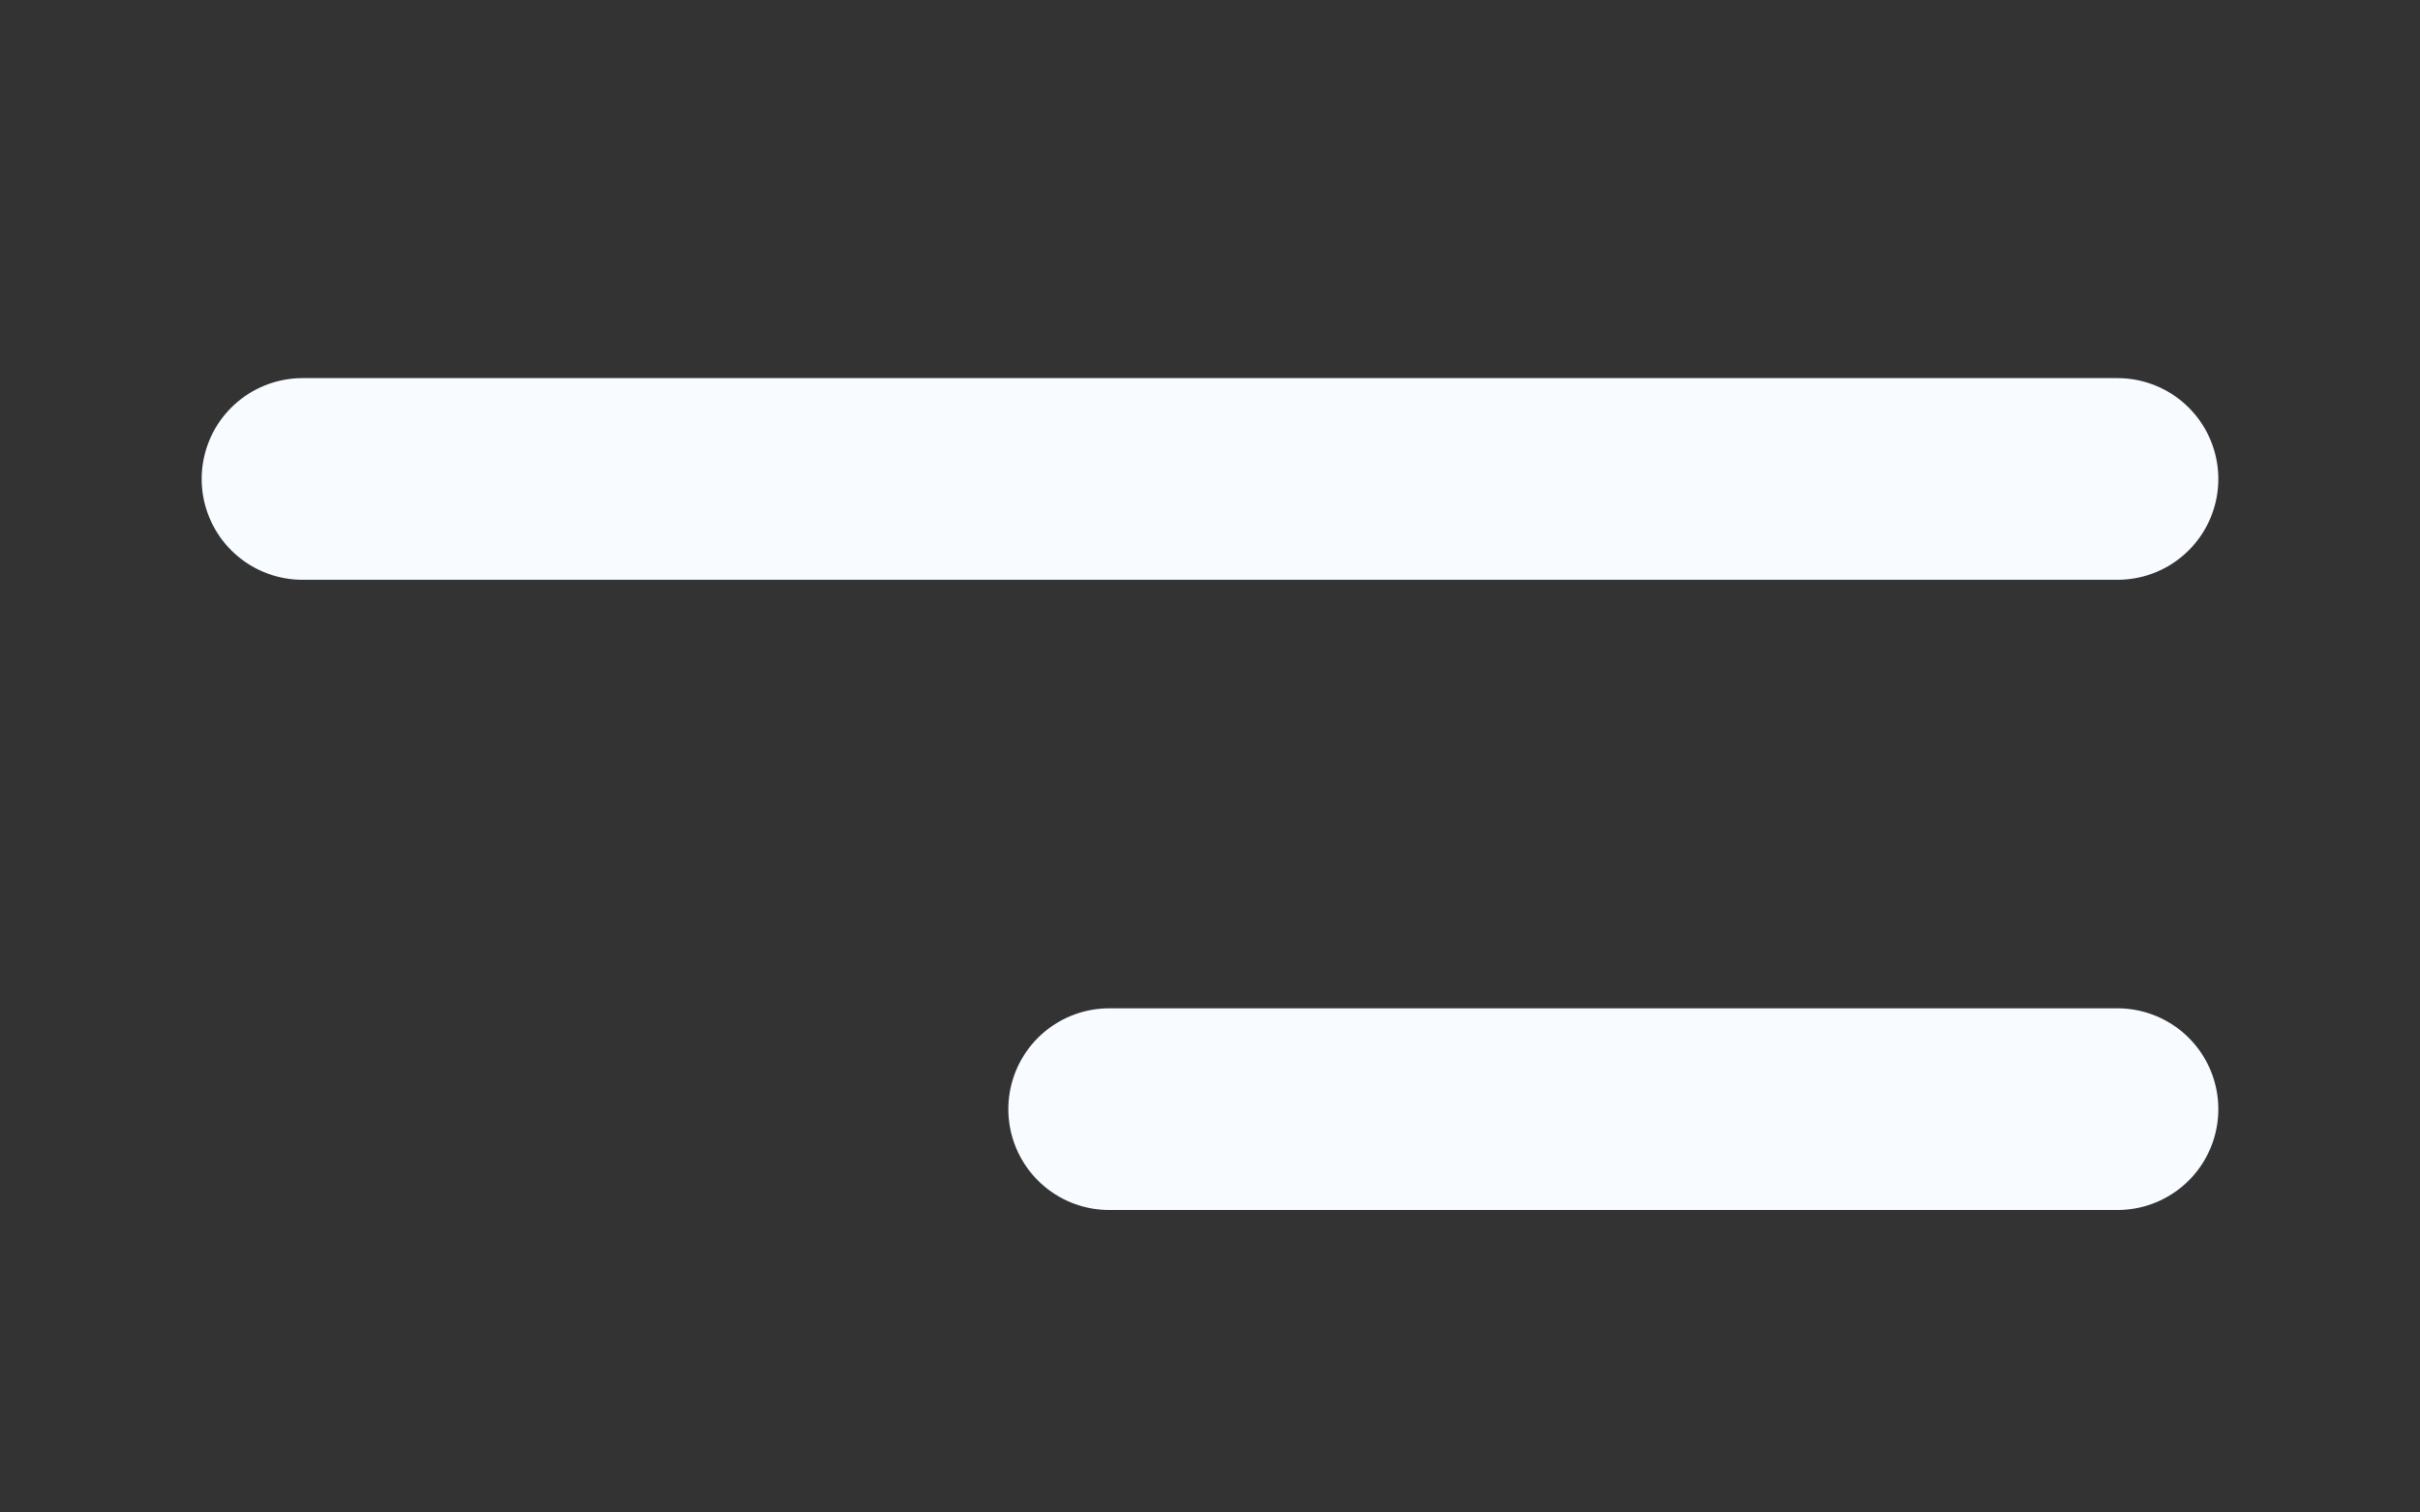
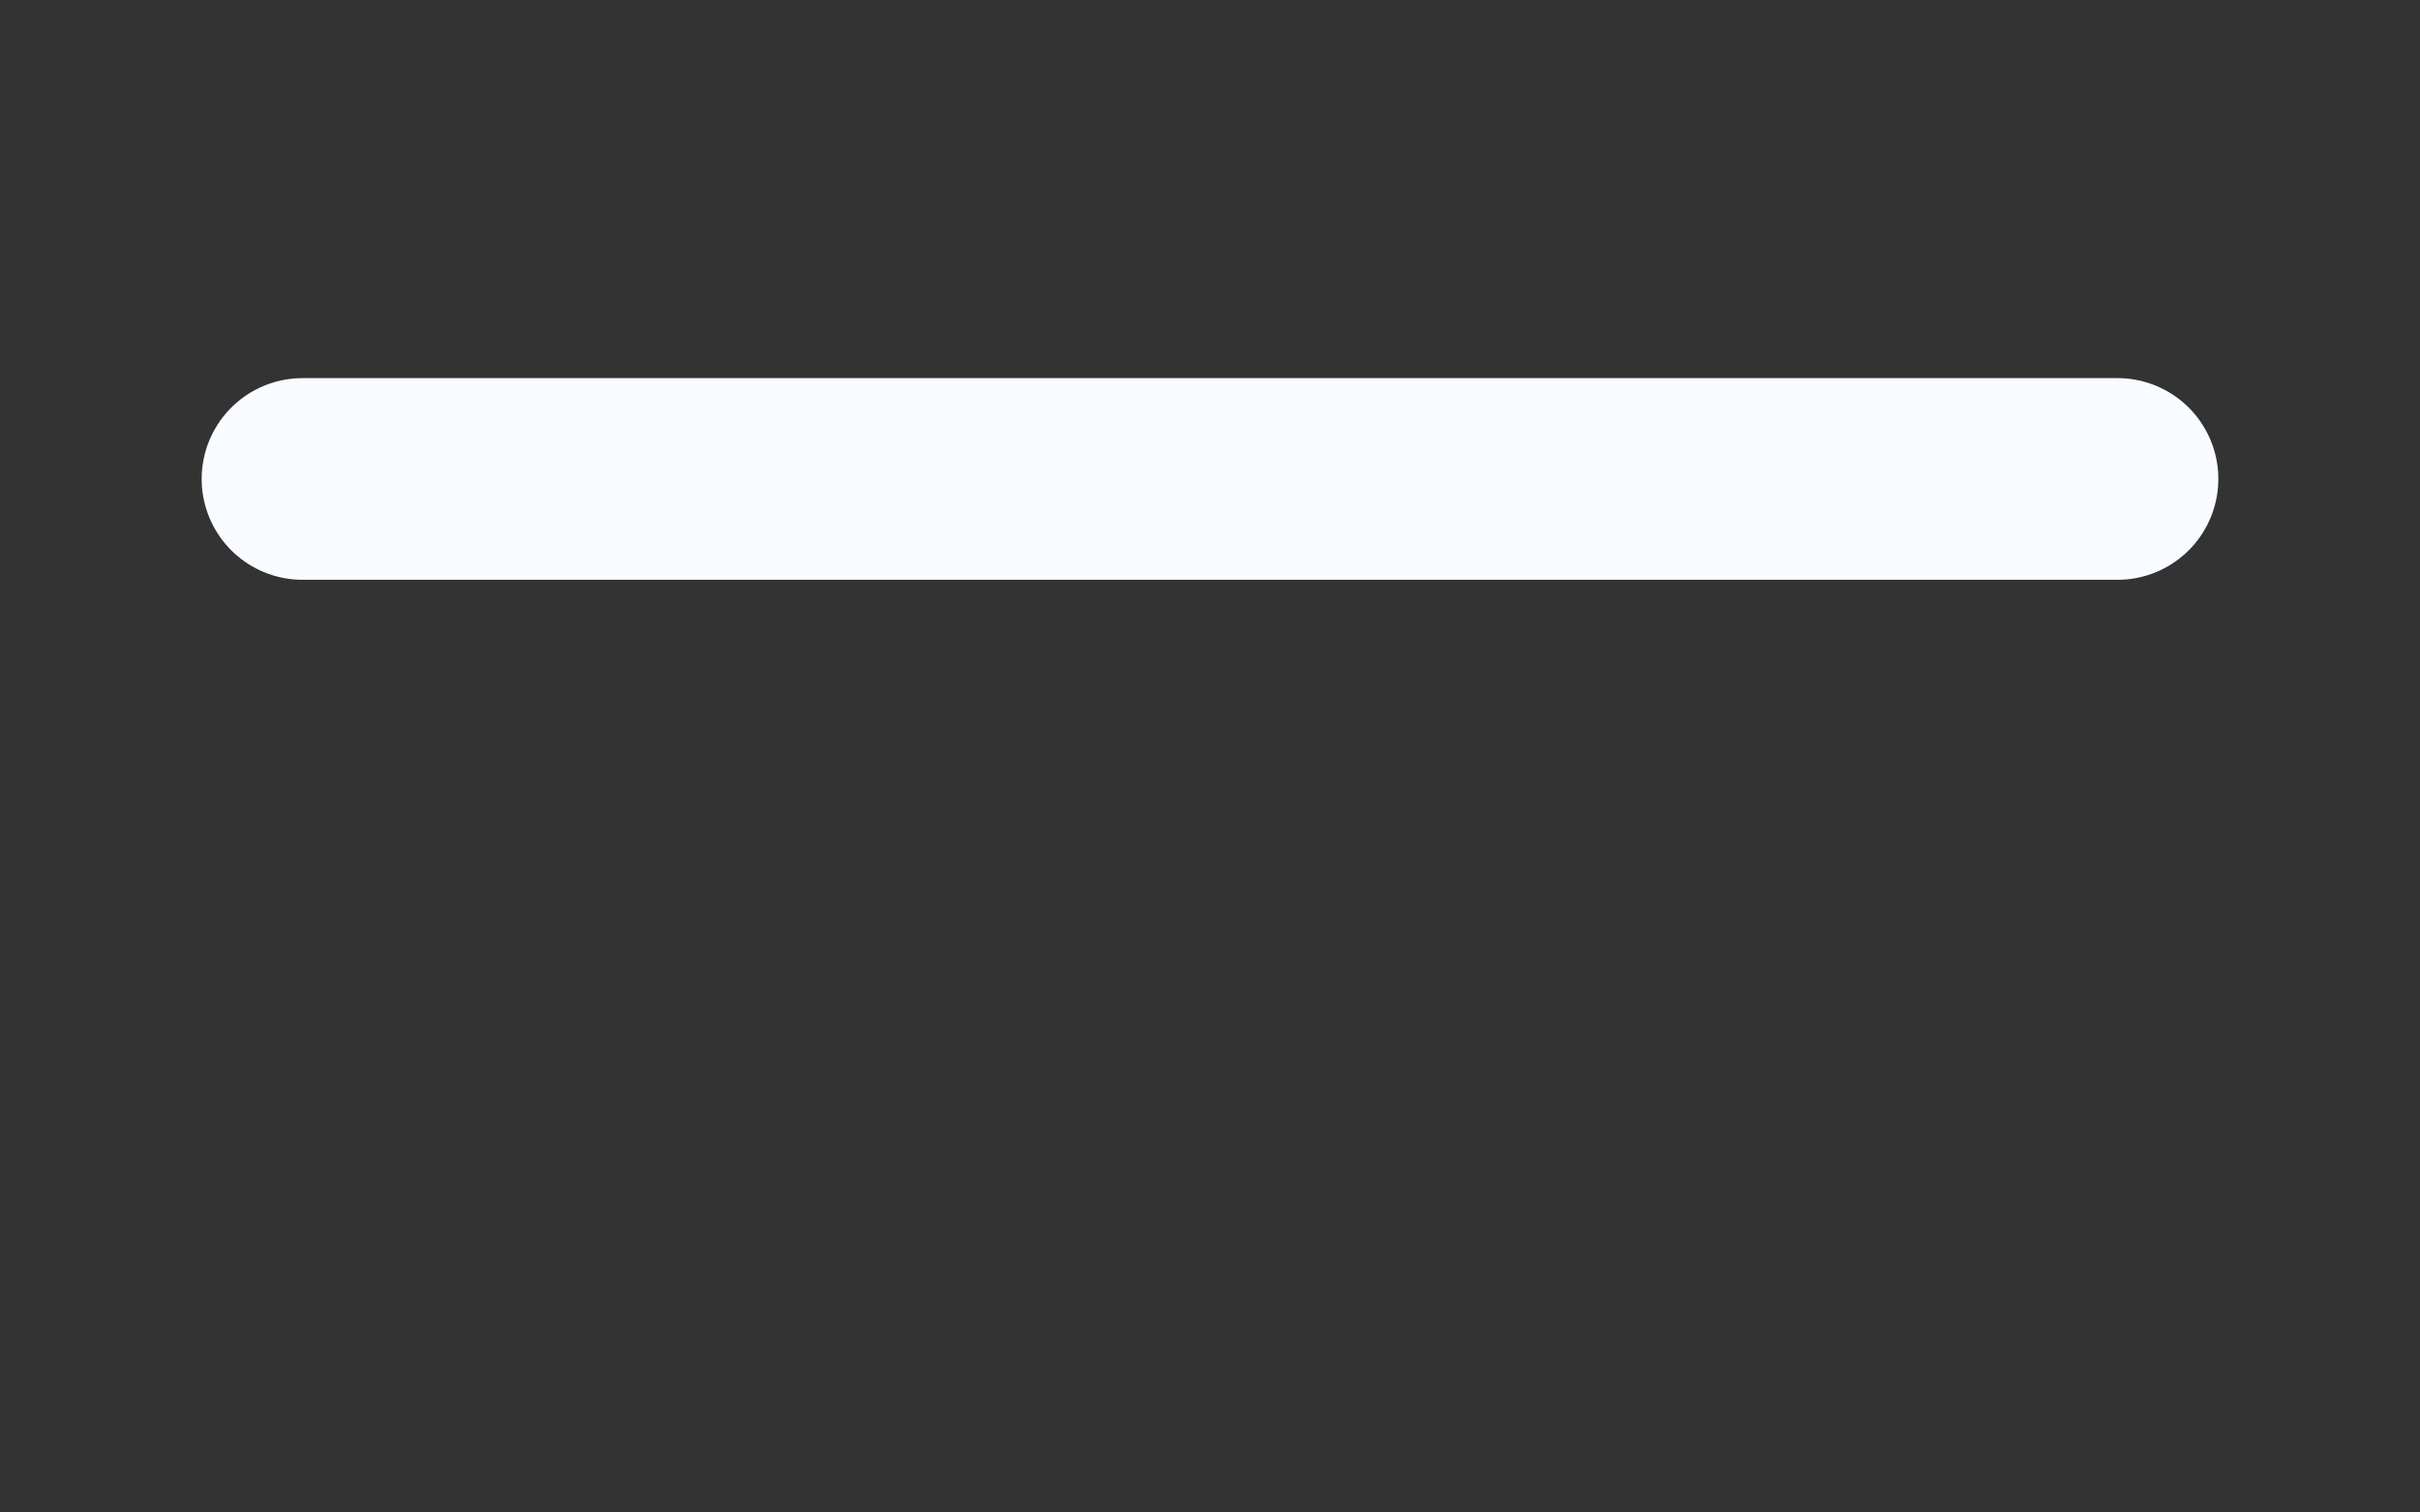
<svg xmlns="http://www.w3.org/2000/svg" width="24" height="15" viewBox="0 0 24 15" fill="none">
  <rect x="0" y="0" width="24" height="15" fill="#333333" stroke="none" />
-   <path d="M11 11L21 11" stroke="#F8FBFF" stroke-width="2" stroke-linecap="round" stroke-linejoin="round" />
  <path d="M3 4.75H21" stroke="#F8FBFF" stroke-width="2" stroke-linecap="round" stroke-linejoin="round" />
</svg>